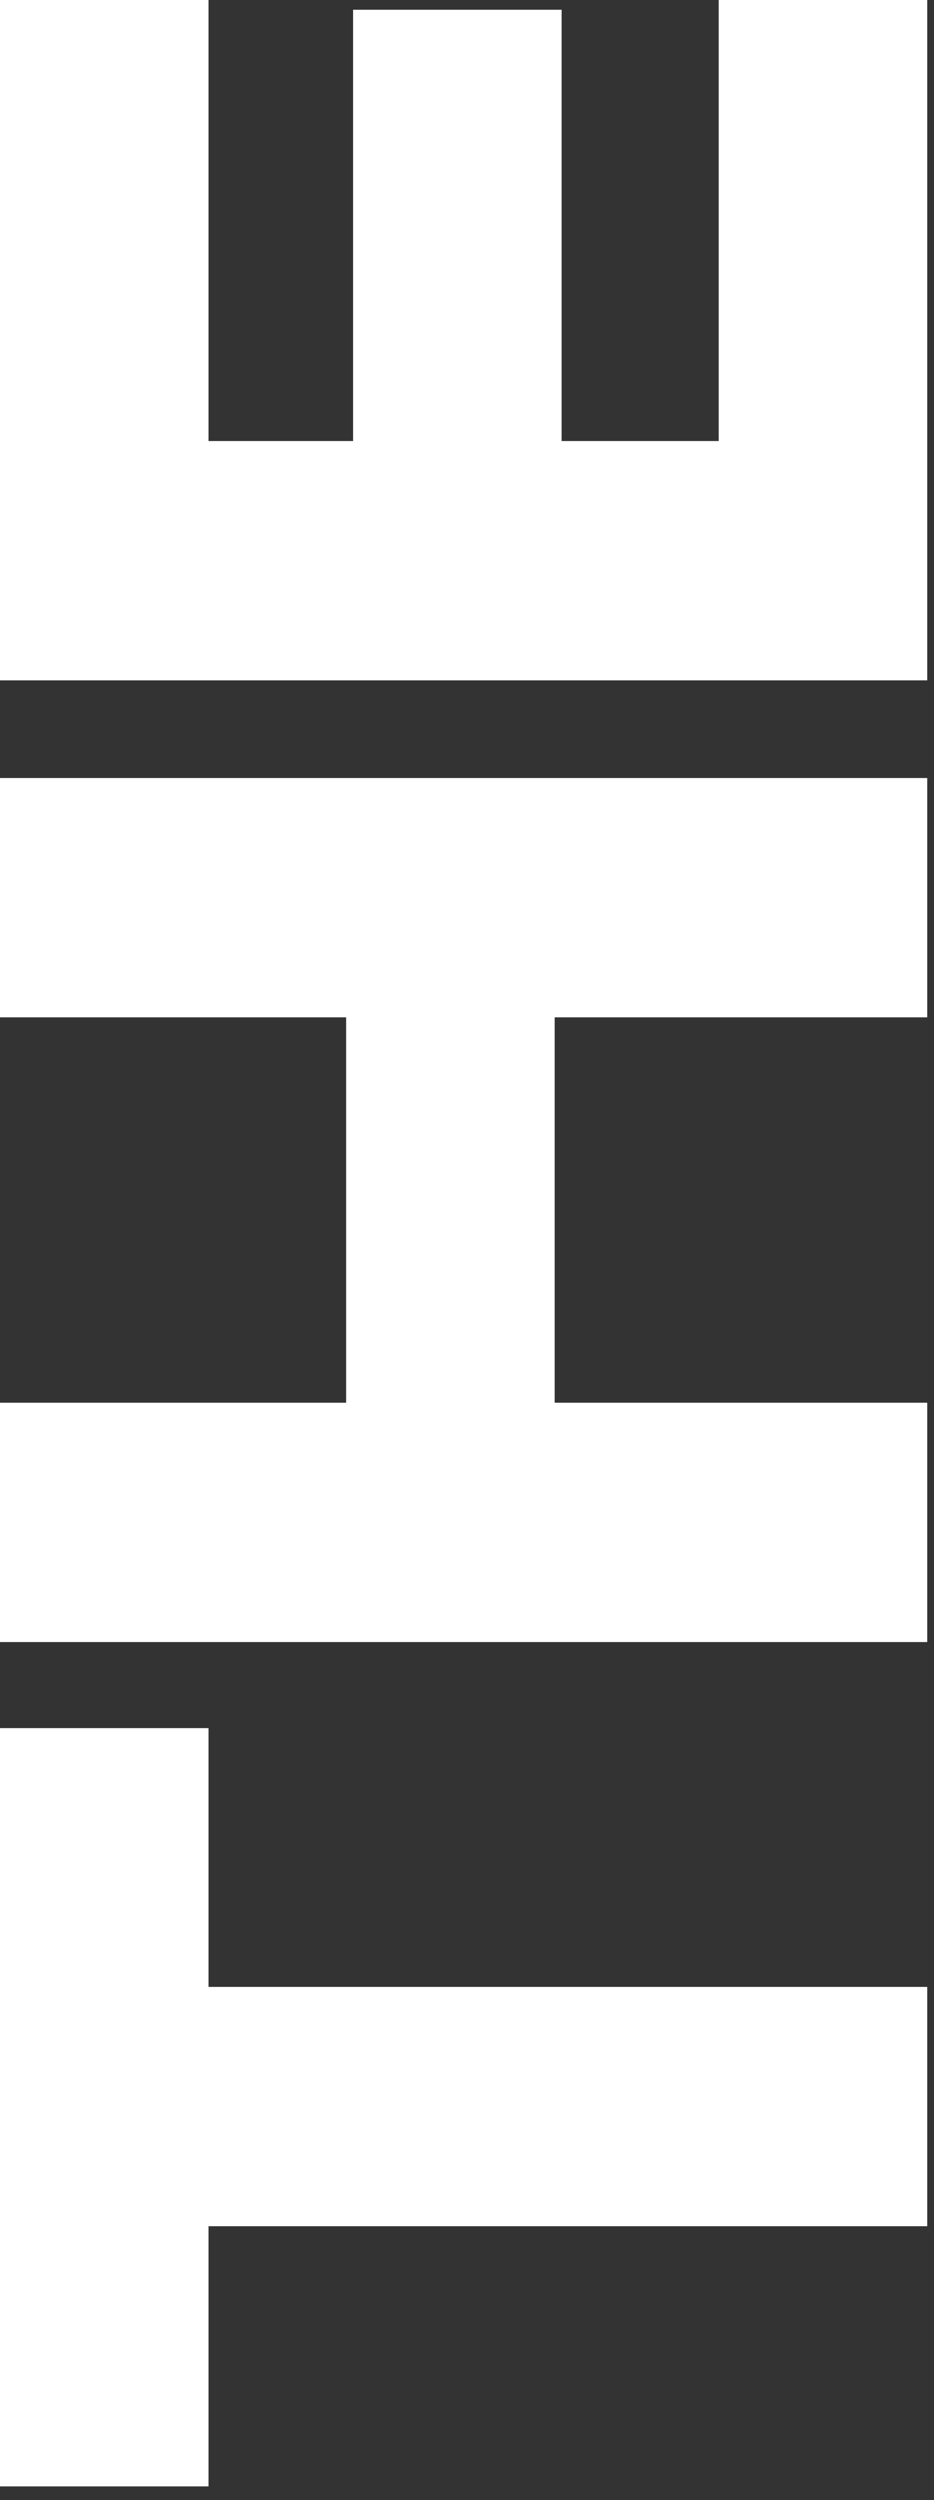
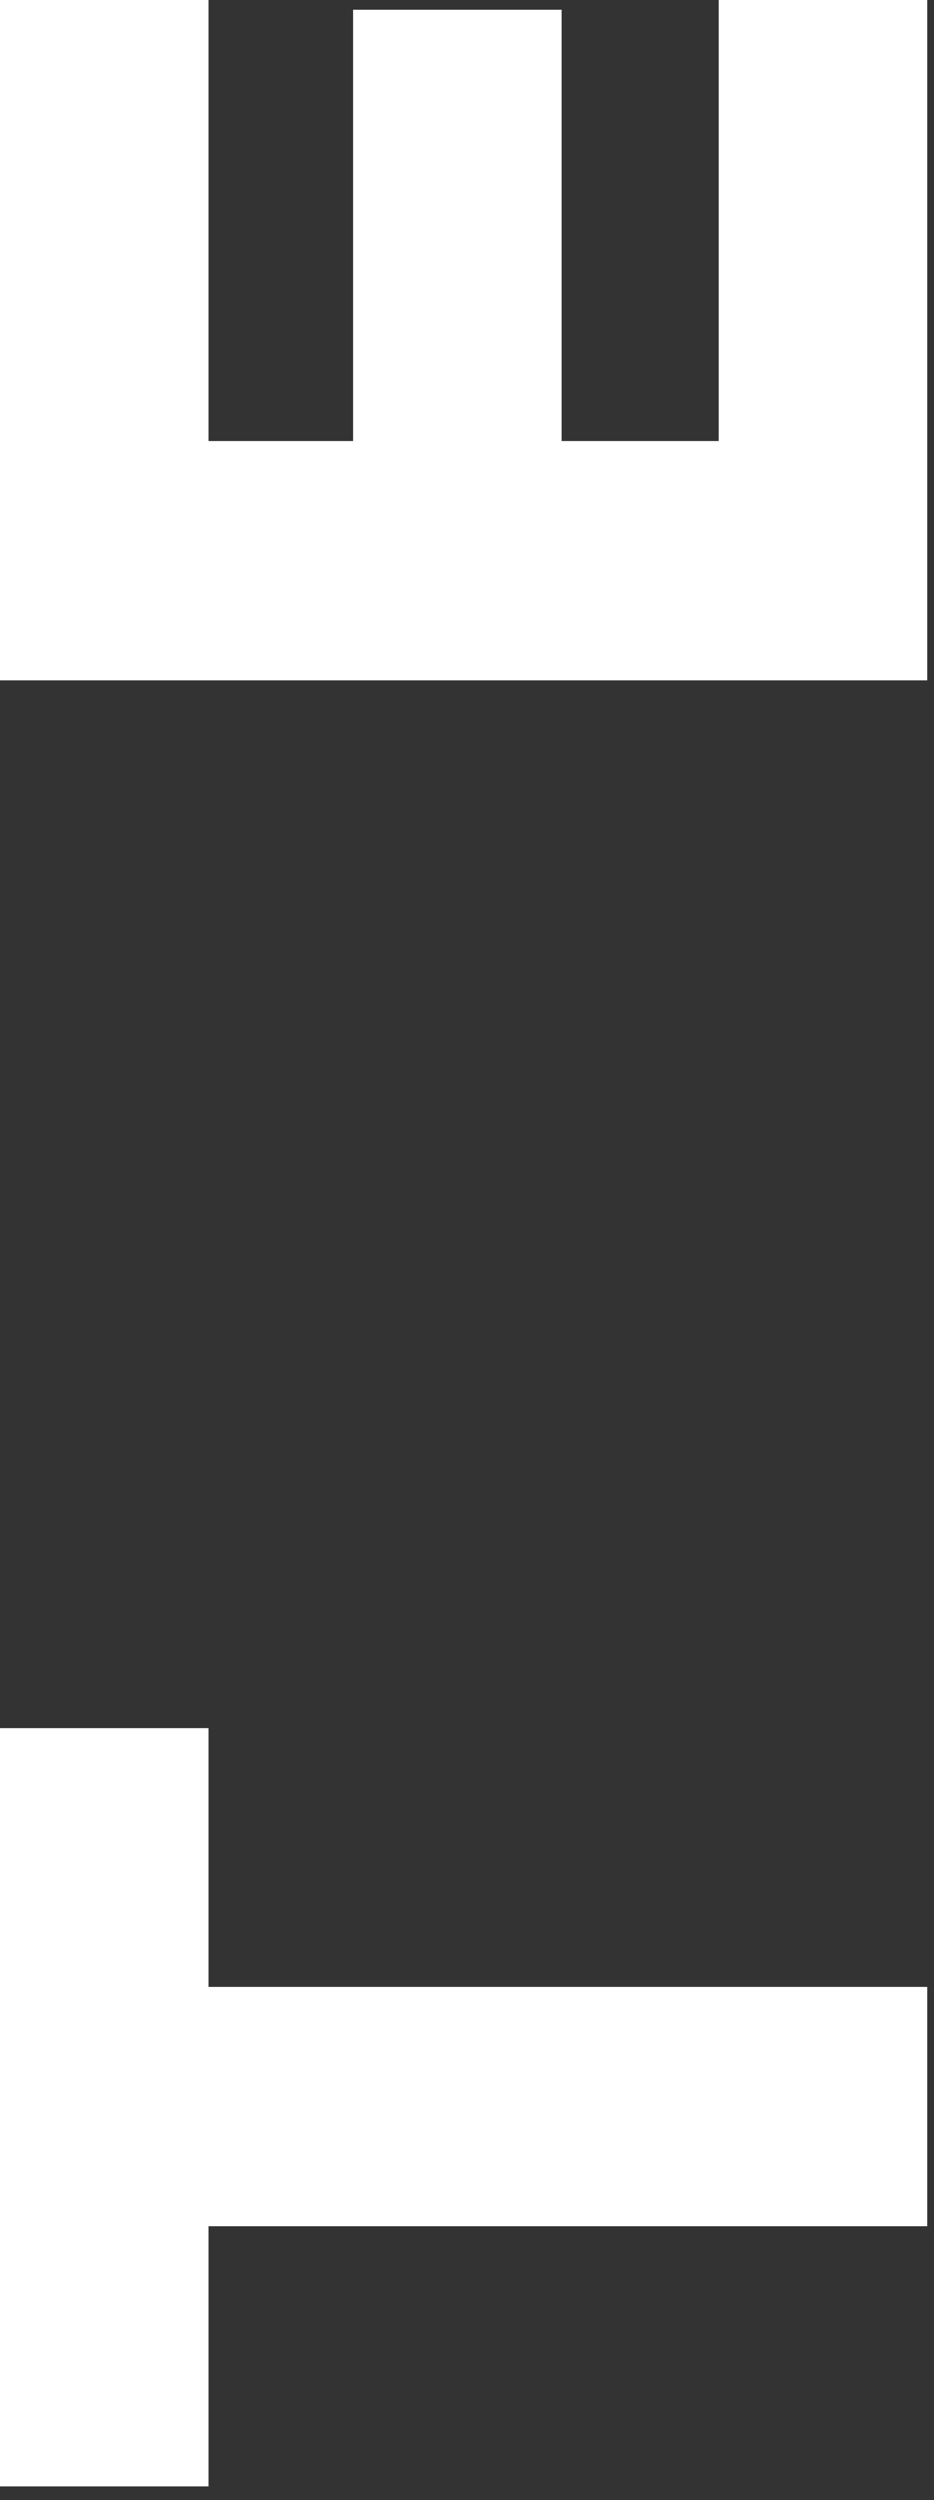
<svg xmlns="http://www.w3.org/2000/svg" fill="none" height="100%" overflow="visible" preserveAspectRatio="none" style="display: block;" viewBox="0 0 43 115" width="100%">
  <rect x="0" y="0" width="43" height="115" fill="#333333" stroke="none" />
  <g id="The">
    <path d="M42.688 1.63612e-05L42.688 31.296L0 31.296L0 1.63612e-05L9.6 1.63612e-05L9.6 20.288L16.256 20.288L16.256 0.448L25.856 0.448L25.856 20.288H33.088L33.088 1.63612e-05L42.688 1.63612e-05Z" fill="white" id="Vector" />
-     <path d="M42.688 35.789V46.797L25.536 46.797L25.536 64.525L42.688 64.525V75.534L0 75.534L0 64.525H15.936L15.936 46.797H0L0 35.789L42.688 35.789Z" fill="white" id="Vector_2" />
    <path d="M42.688 91.397L42.688 102.405L9.6 102.405L9.6 114.373H0L0 79.493H9.6L9.6 91.397L42.688 91.397Z" fill="white" id="Vector_3" />
  </g>
</svg>